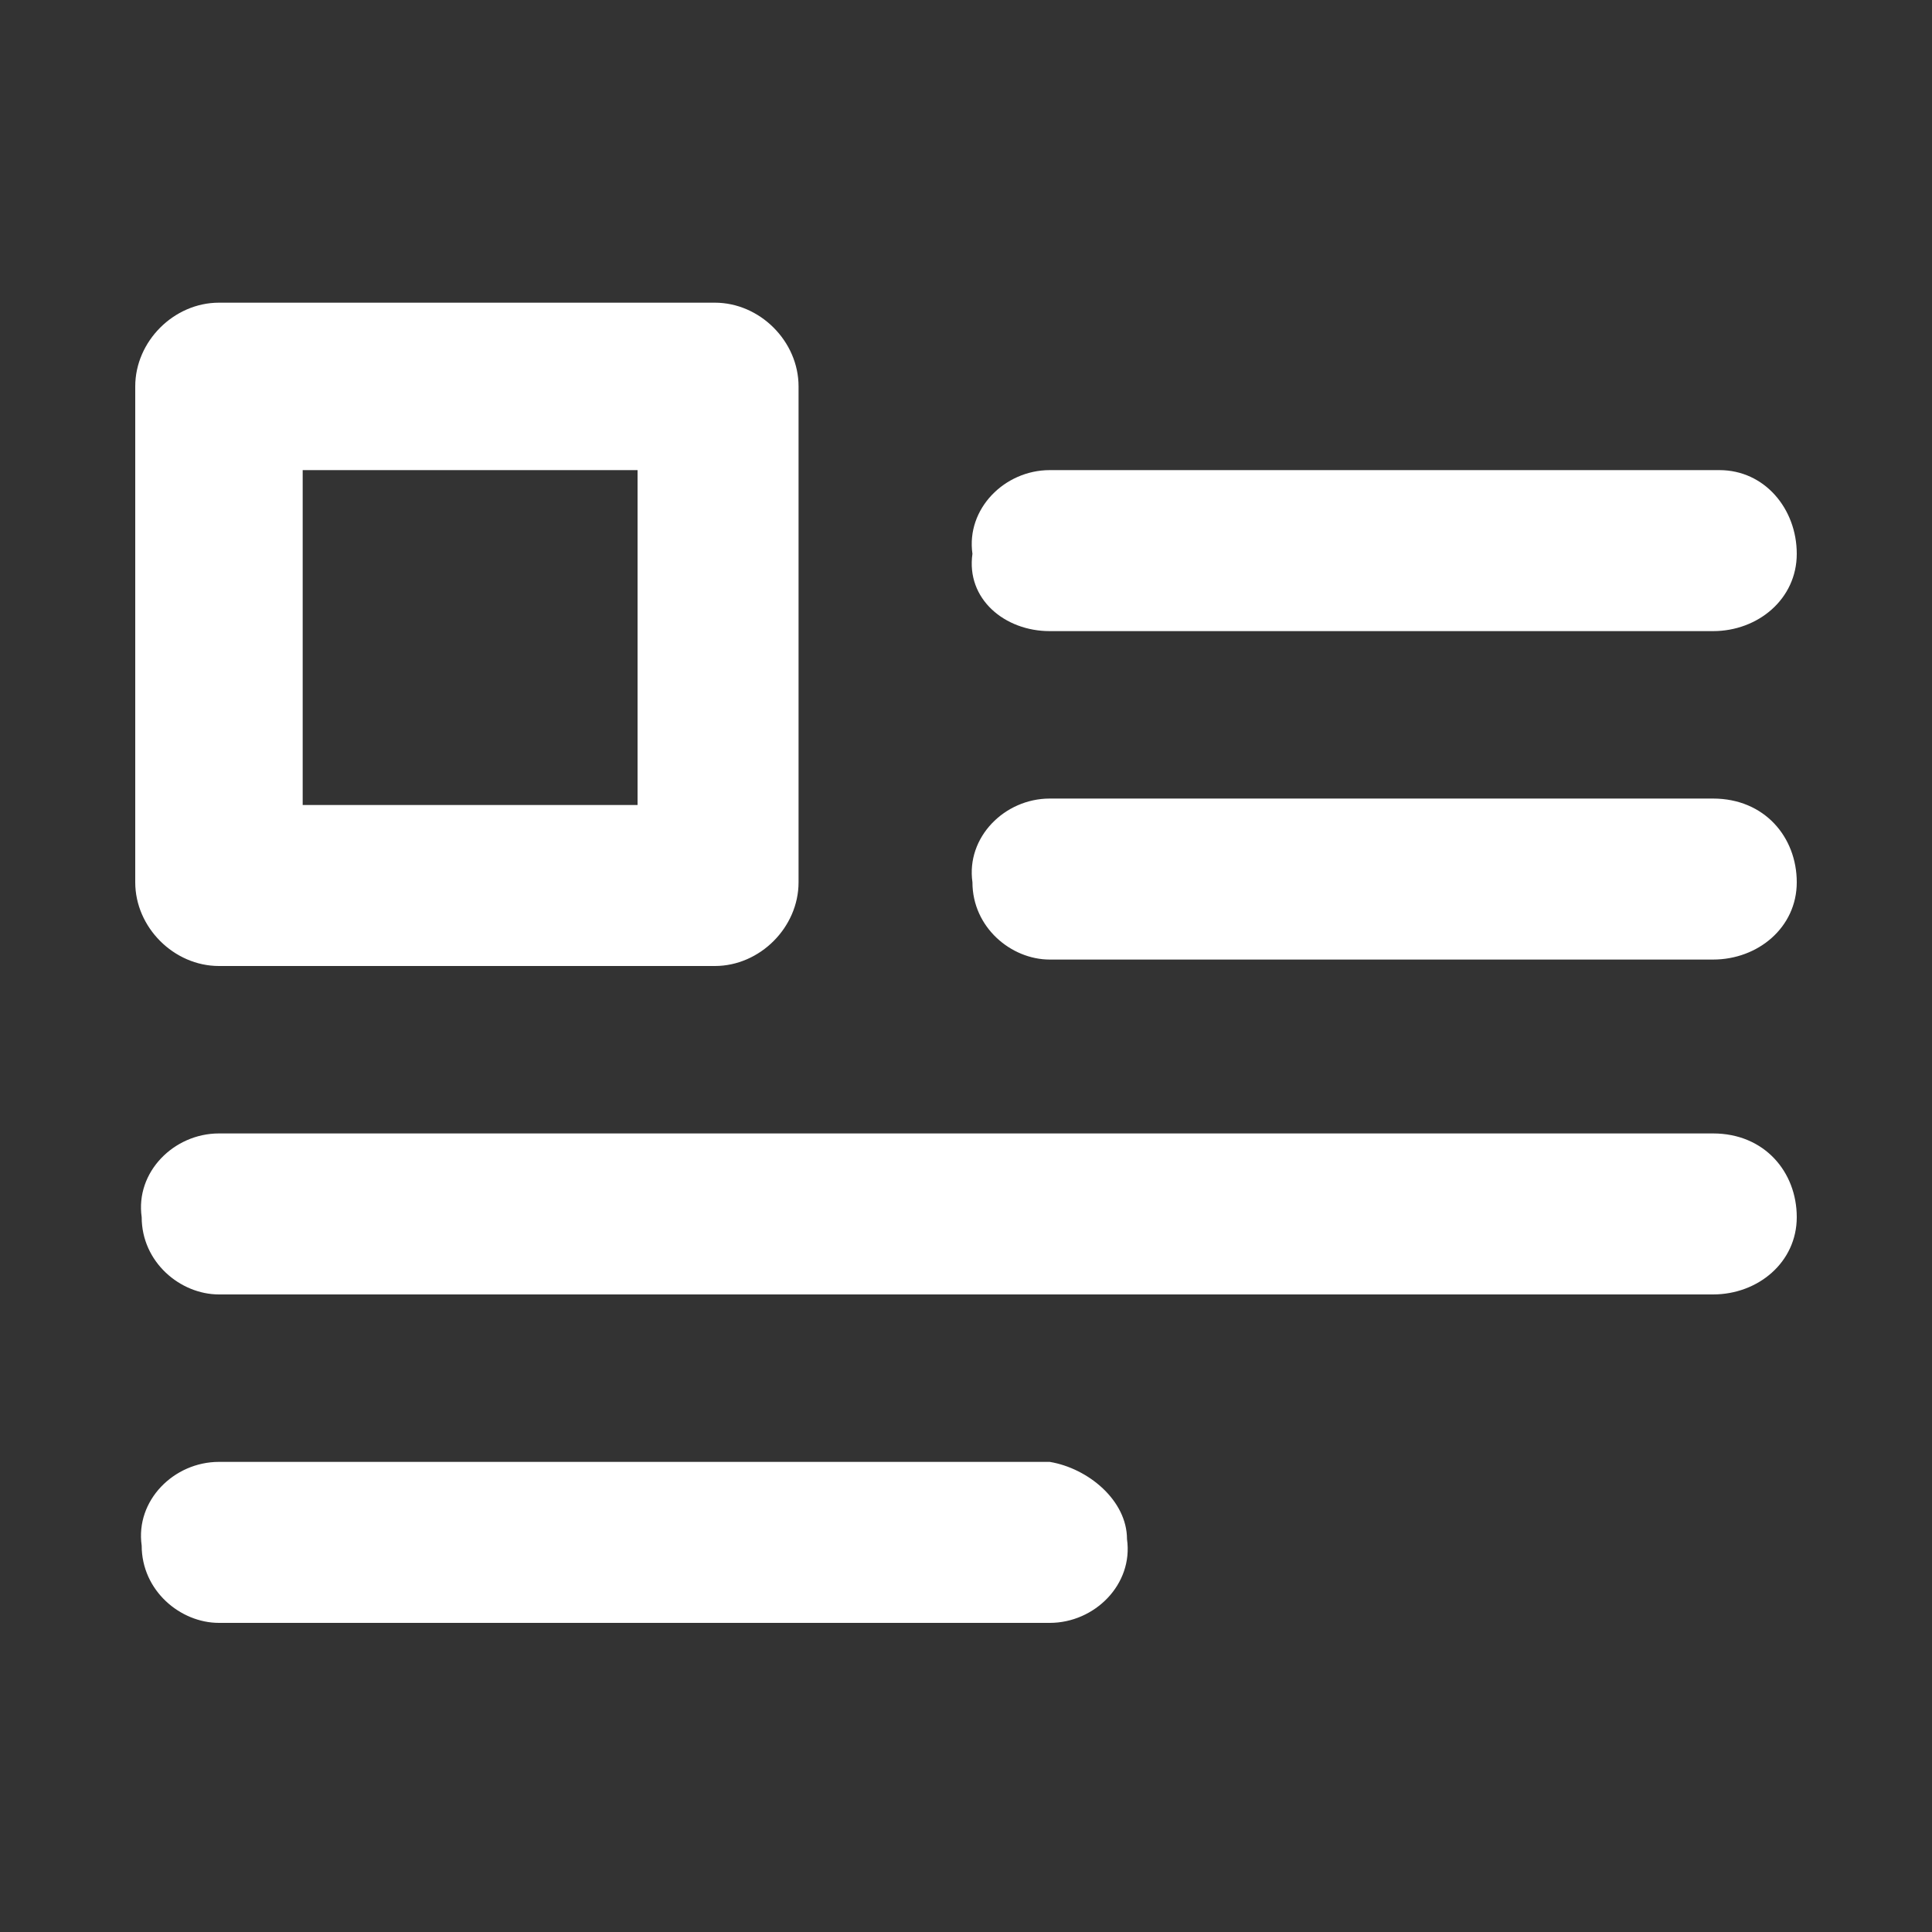
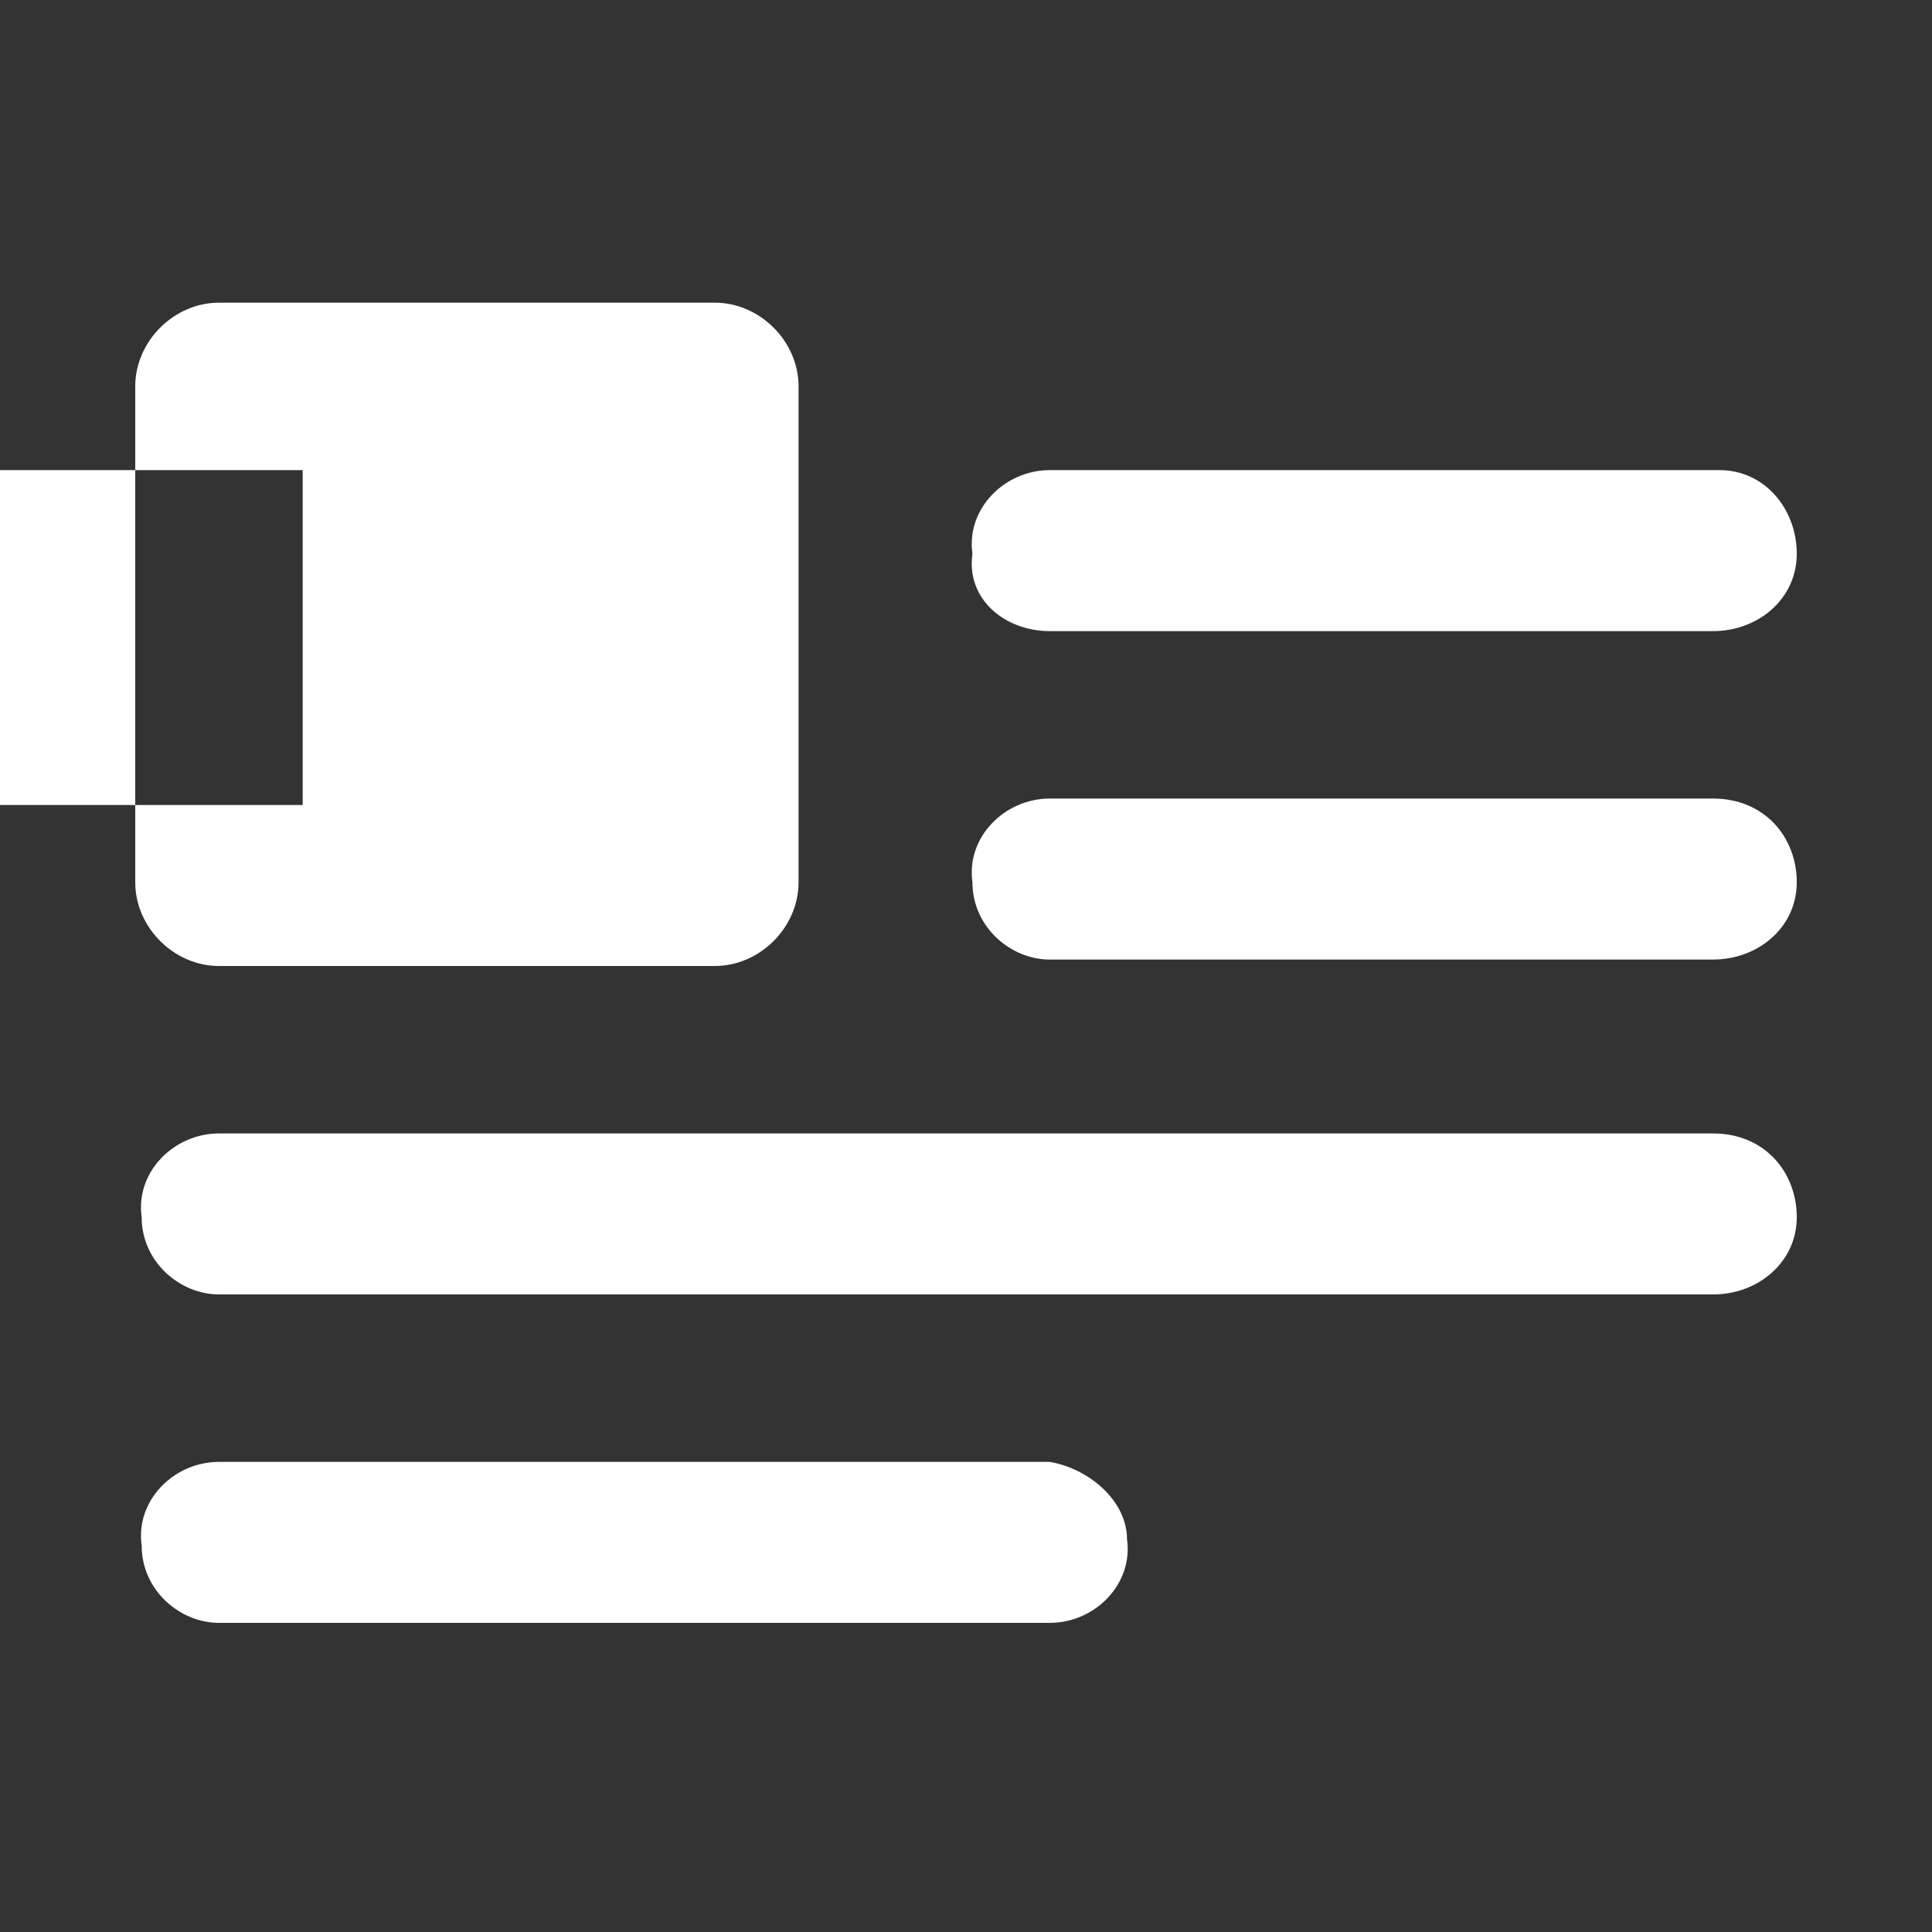
<svg xmlns="http://www.w3.org/2000/svg" id="Capa_1" x="0px" y="0px" viewBox="0 0 30 30" style="enable-background:new 0 0 30 30;" xml:space="preserve">
  <rect x="0" y="0" width="30" height="30" fill="#333333" stroke="none" />
  <style type="text/css">
	.st0{fill:#FFFFFF;}
</style>
  <g id="Grupo_550" transform="translate(421 1)">
-     <path id="Trazado_1144" class="st0" d="M-417.6,14h7.7c0.7,0,1.3-0.6,1.3-1.3l0,0V5c0-0.7-0.6-1.3-1.3-1.3l0,0h-7.7   c-0.7,0-1.3,0.6-1.3,1.3l0,0v7.7C-418.9,13.4-418.3,14-417.6,14L-417.6,14z M-416.3,6.3h5.2v5.2h-5.2V6.3z M-404.7,8.8h10.3   c0.7,0,1.3-0.5,1.3-1.2c0-0.7-0.5-1.3-1.2-1.3c0,0-0.1,0-0.1,0h-10.3c-0.7,0-1.3,0.6-1.2,1.3C-406,8.3-405.4,8.8-404.7,8.8z    M-404.7,21.7h-12.9c-0.7,0-1.3,0.6-1.2,1.3c0,0.7,0.6,1.2,1.2,1.2h12.9c0.7,0,1.3-0.6,1.2-1.3C-403.5,22.3-404.1,21.8-404.7,21.7z    M-394.4,16.6h-23.2c-0.7,0-1.3,0.6-1.2,1.3c0,0.7,0.6,1.2,1.2,1.2h23.2c0.7,0,1.3-0.5,1.3-1.2C-393.1,17.2-393.6,16.6-394.4,16.6   C-394.4,16.6-394.4,16.6-394.4,16.6z M-394.4,11.4h-10.3c-0.7,0-1.3,0.6-1.2,1.3c0,0.7,0.6,1.2,1.2,1.2h10.3c0.7,0,1.3-0.5,1.3-1.2   C-393.1,12-393.6,11.4-394.4,11.4C-394.4,11.4-394.4,11.4-394.4,11.4z" />
+     <path id="Trazado_1144" class="st0" d="M-417.6,14h7.7c0.7,0,1.3-0.6,1.3-1.3l0,0V5c0-0.7-0.6-1.3-1.3-1.3l0,0h-7.7   c-0.7,0-1.3,0.6-1.3,1.3l0,0v7.7C-418.9,13.4-418.3,14-417.6,14L-417.6,14z M-416.3,6.3v5.2h-5.2V6.3z M-404.7,8.8h10.3   c0.7,0,1.3-0.5,1.3-1.2c0-0.7-0.5-1.3-1.2-1.3c0,0-0.1,0-0.1,0h-10.3c-0.7,0-1.3,0.6-1.2,1.3C-406,8.3-405.4,8.8-404.7,8.8z    M-404.7,21.7h-12.9c-0.7,0-1.3,0.6-1.2,1.3c0,0.7,0.6,1.2,1.2,1.2h12.9c0.7,0,1.3-0.6,1.2-1.3C-403.5,22.3-404.1,21.8-404.7,21.7z    M-394.4,16.6h-23.2c-0.7,0-1.3,0.6-1.2,1.3c0,0.7,0.6,1.2,1.2,1.2h23.2c0.7,0,1.3-0.5,1.3-1.2C-393.1,17.2-393.6,16.6-394.4,16.6   C-394.4,16.6-394.4,16.6-394.4,16.6z M-394.4,11.4h-10.3c-0.7,0-1.3,0.6-1.2,1.3c0,0.7,0.6,1.2,1.2,1.2h10.3c0.7,0,1.3-0.5,1.3-1.2   C-393.1,12-393.6,11.4-394.4,11.4C-394.4,11.4-394.4,11.4-394.4,11.4z" />
  </g>
</svg>